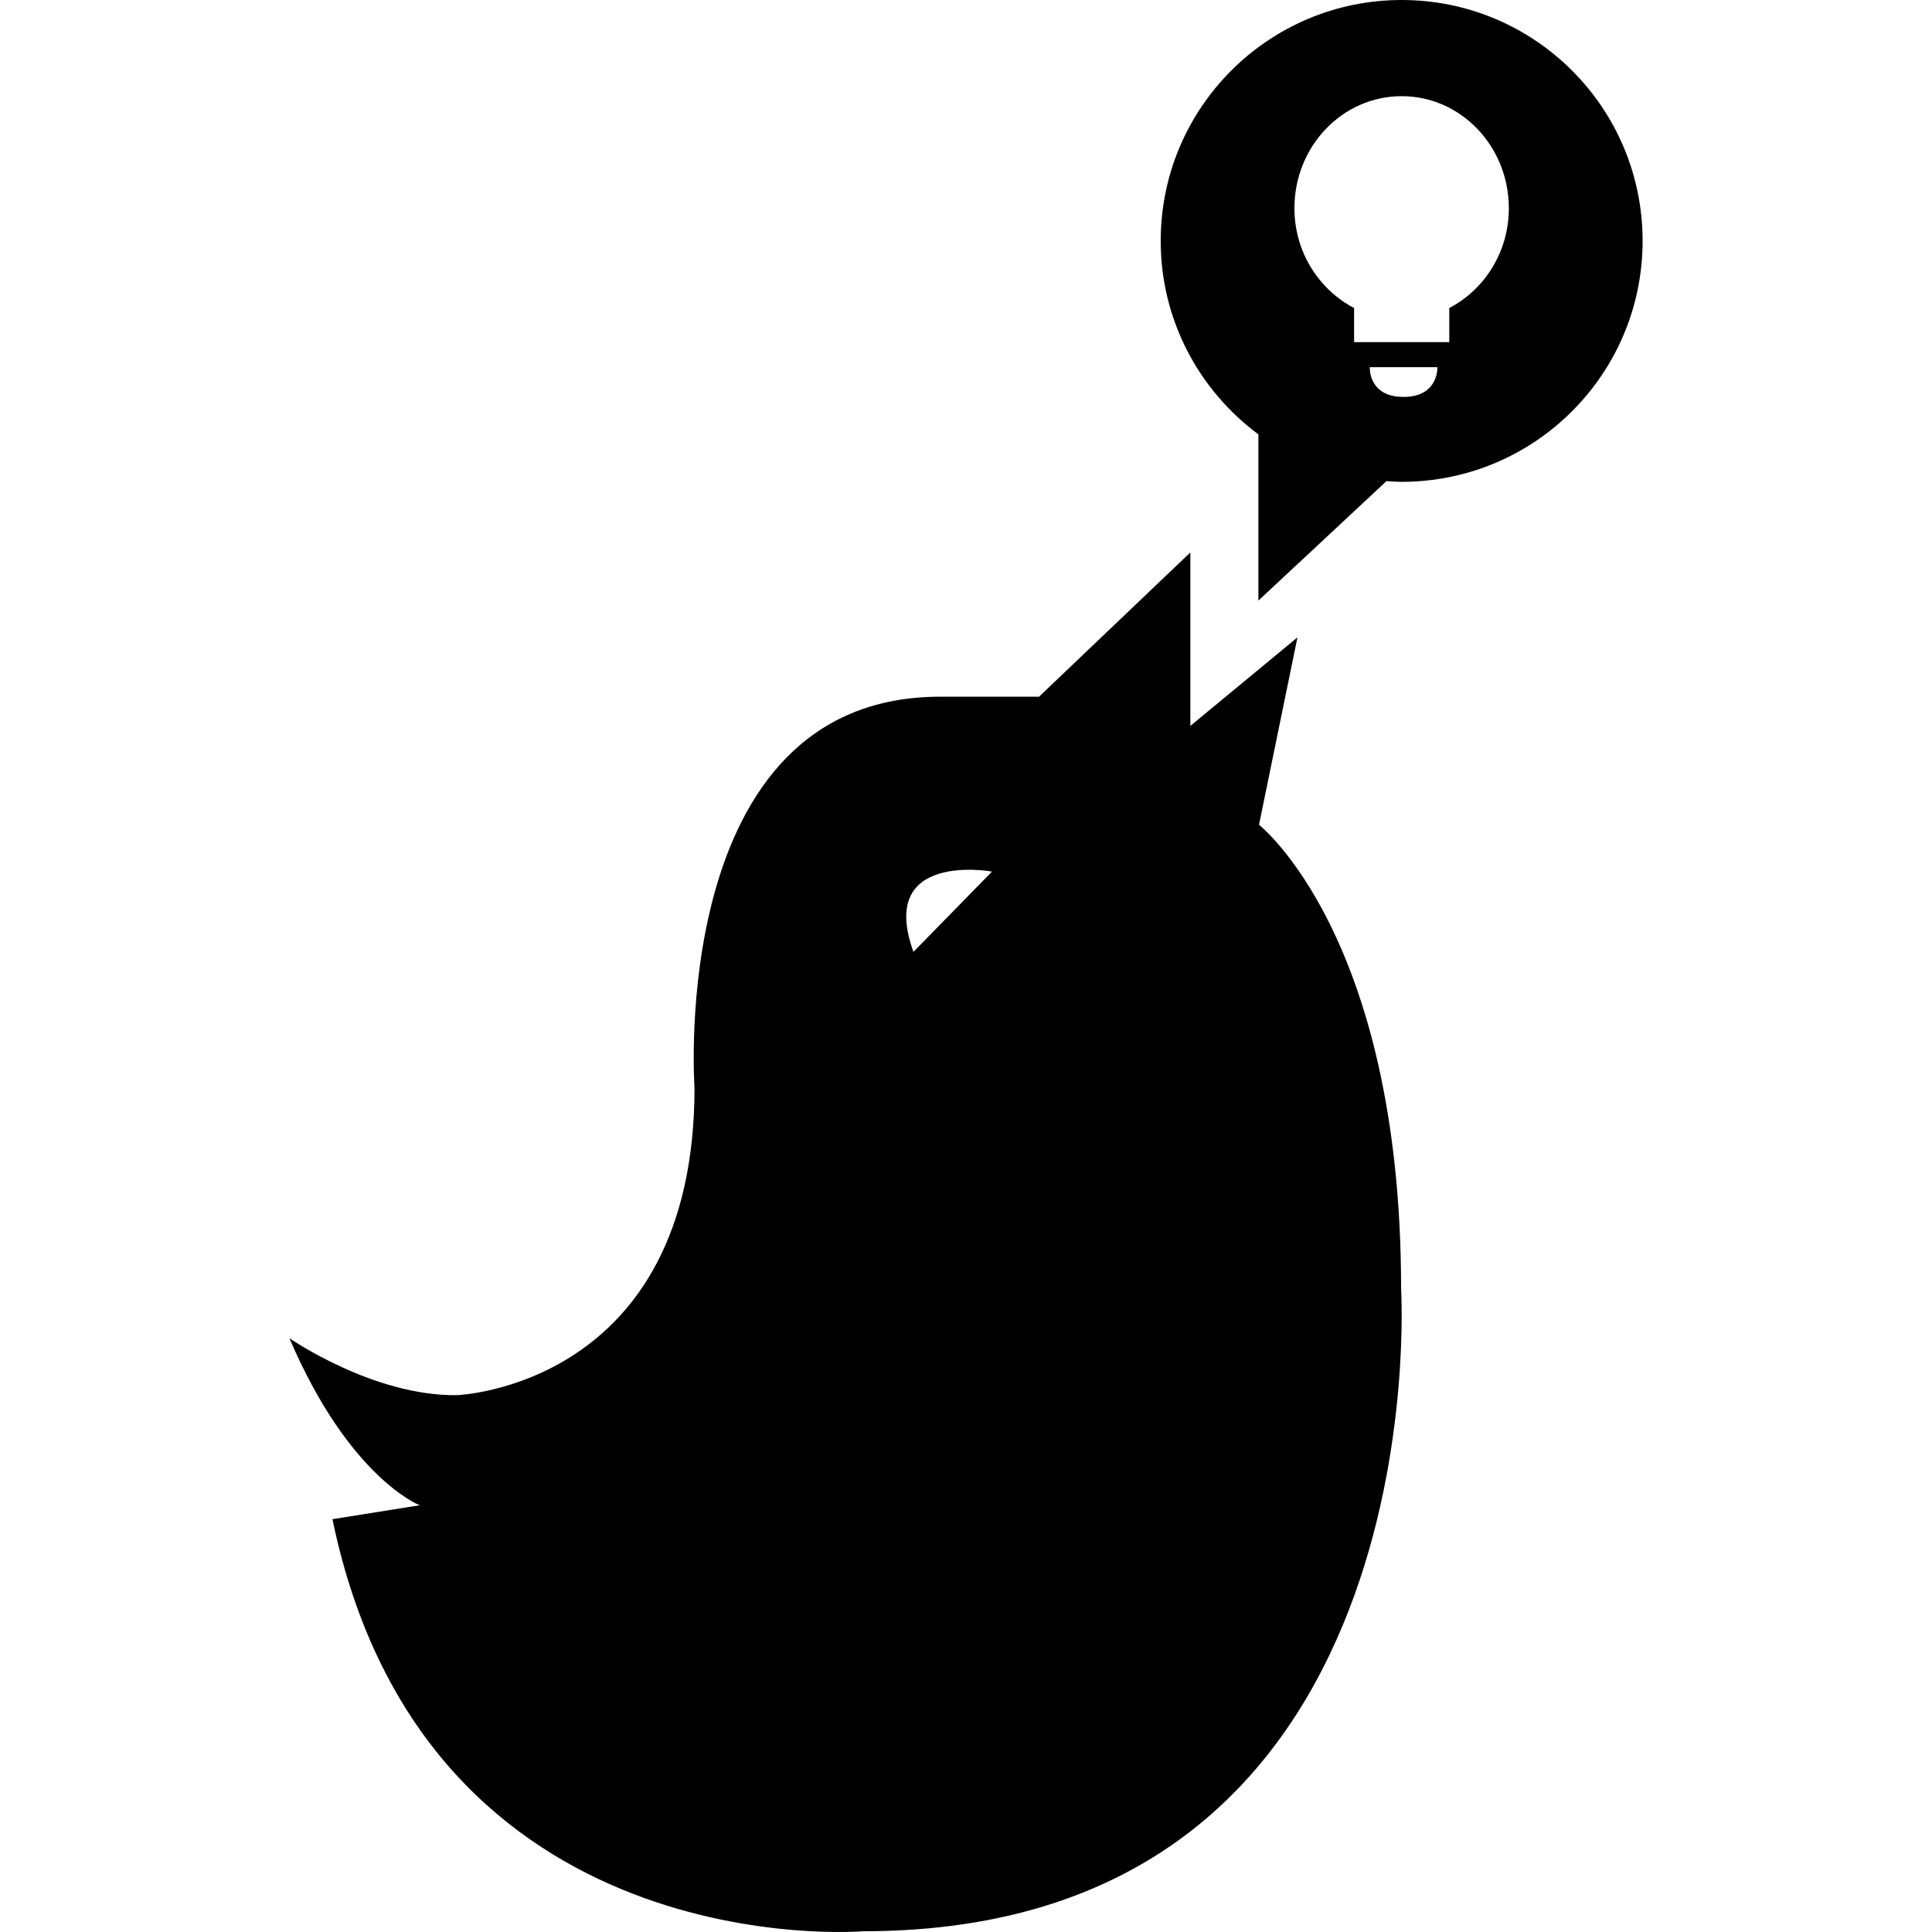
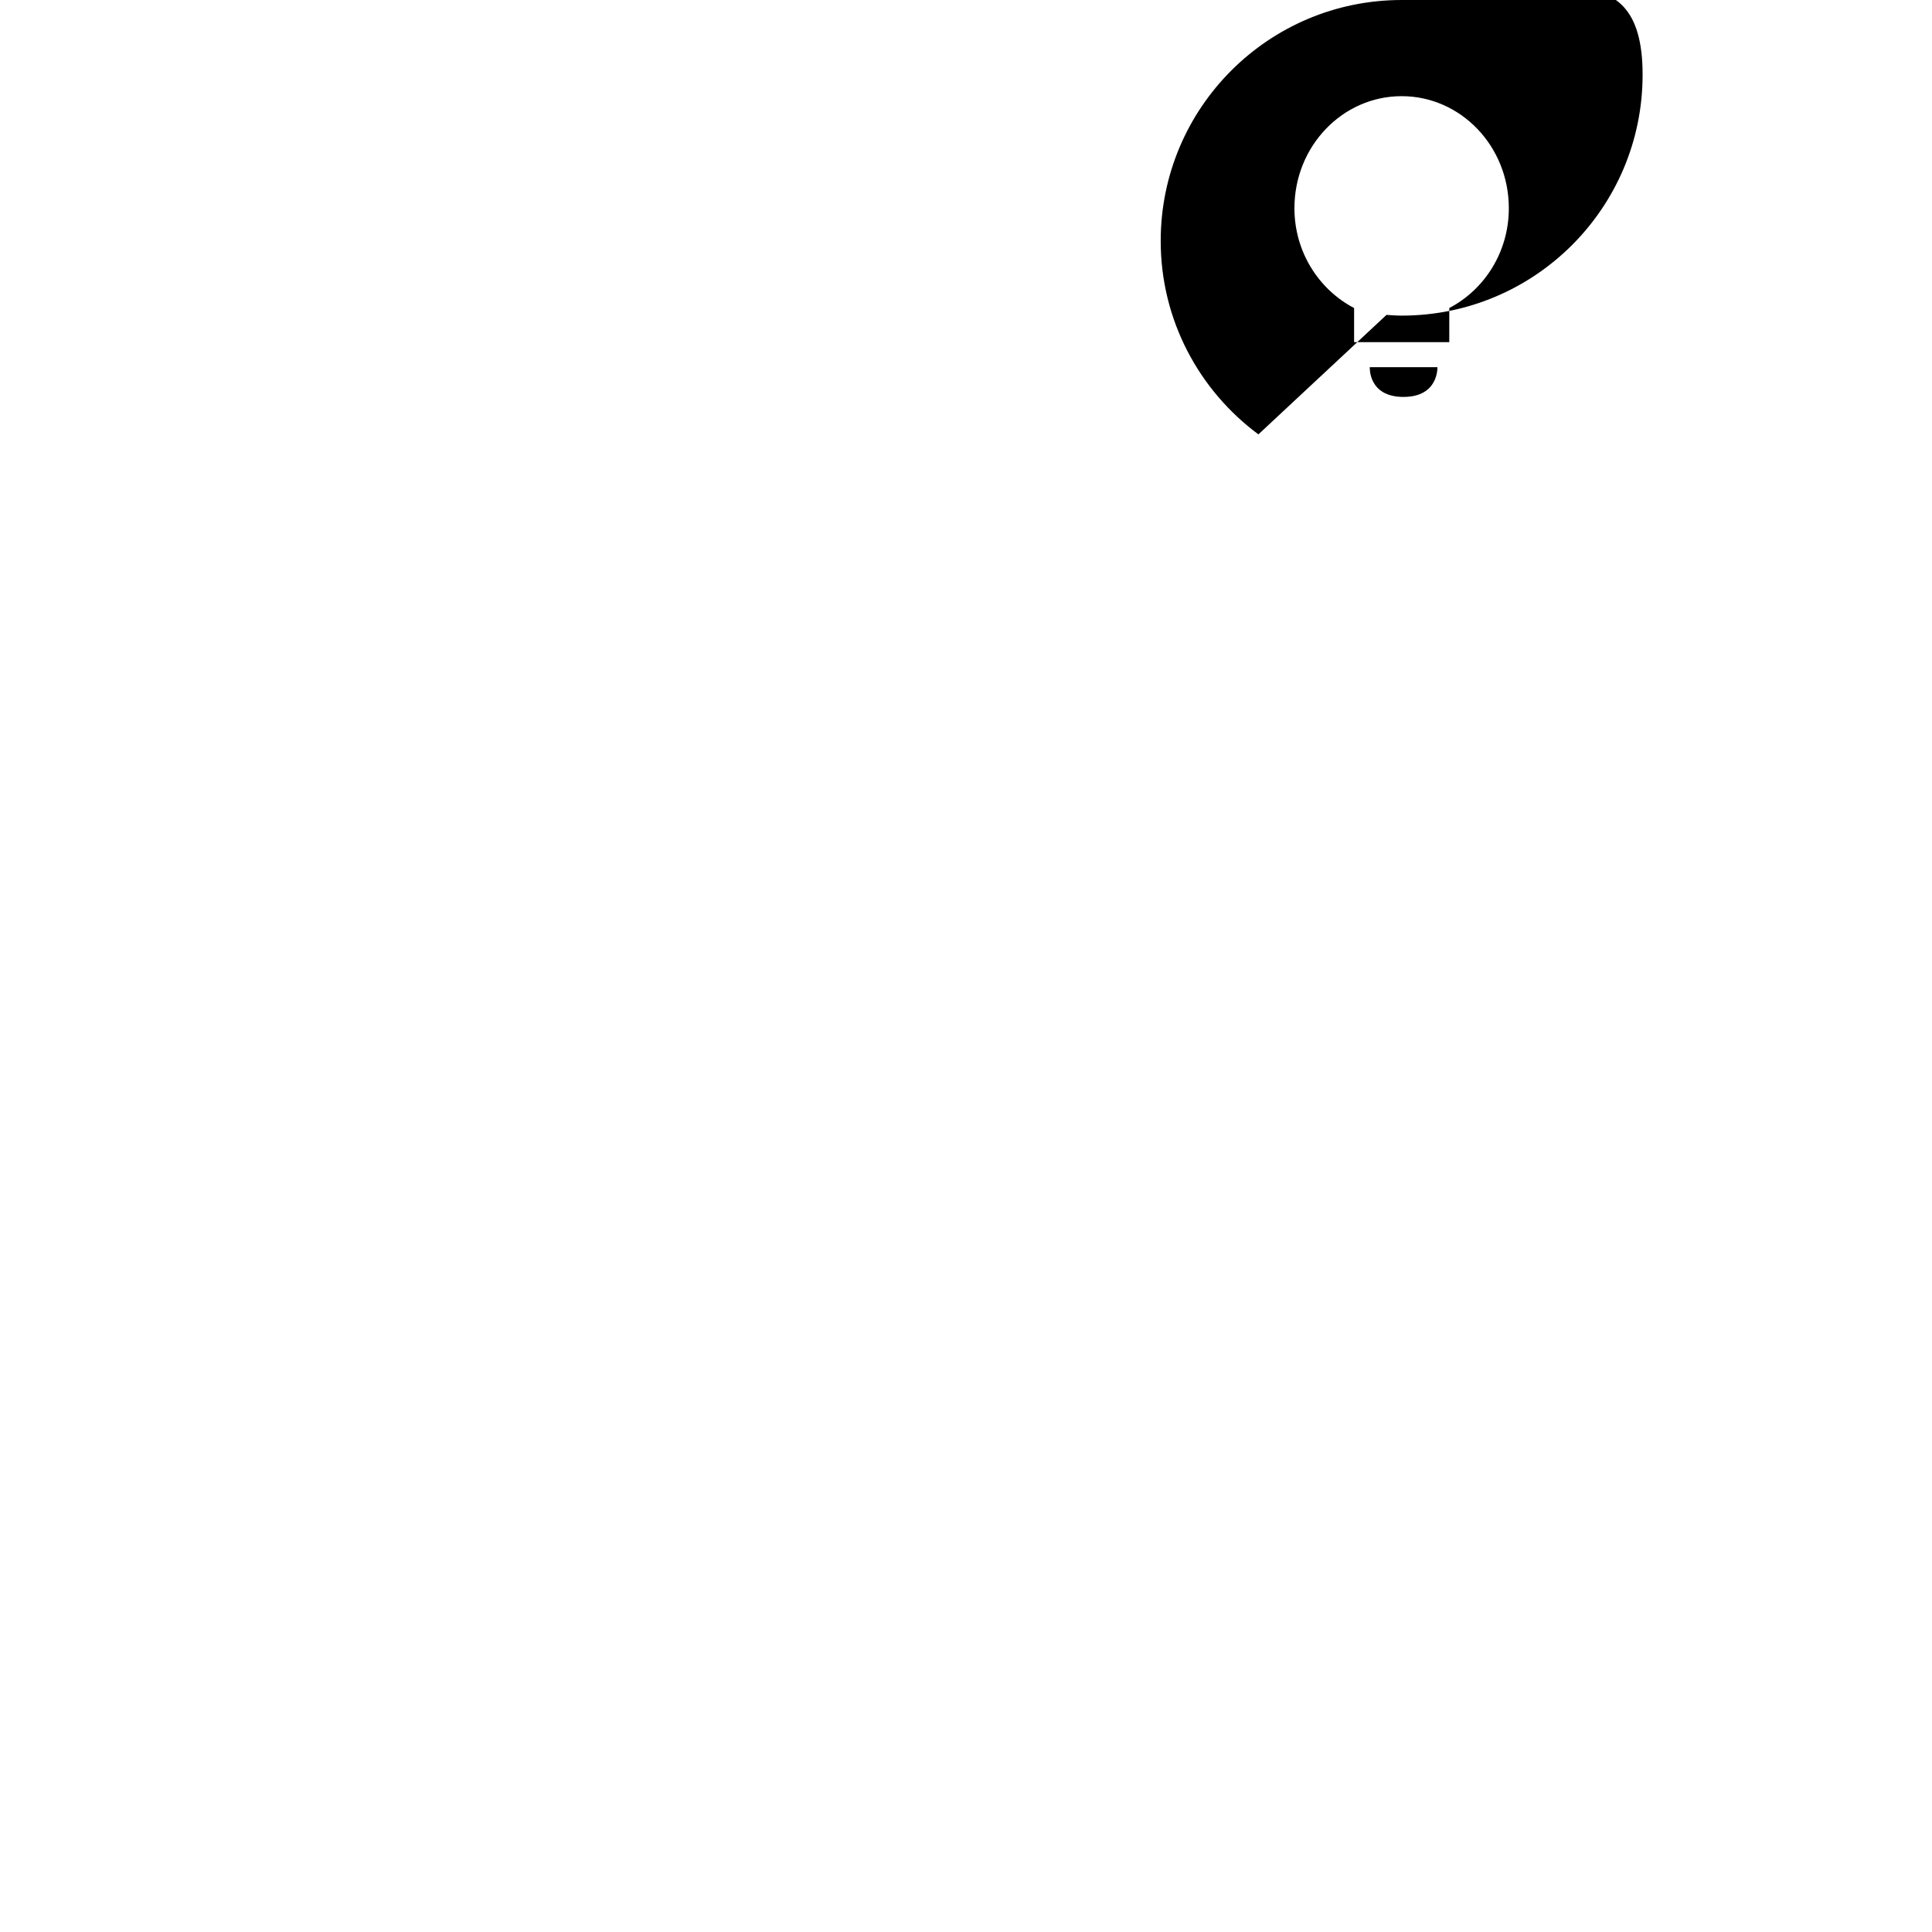
<svg xmlns="http://www.w3.org/2000/svg" fill="#000000" version="1.1" id="Capa_1" width="800px" height="800px" viewBox="0 0 438.809 438.809" xml:space="preserve">
  <g>
    <g>
-       <path d="M285.953,187.332l8.732-42.564l-24.322,20.102v-39.399l-34.375,32.771h-22.464c-62.137,0-55.78,88.809-55.78,88.809    c0,67.918-53.947,69.826-53.947,69.826c-19.027,0.271-38.069-12.941-38.069-12.941c13.623,31.861,29.607,37.947,29.607,37.947    l-19.829,3.164c21.131,102.064,120.564,93.59,120.564,93.59c131.266,0,122.154-145.947,122.154-145.947    C318.223,212.579,285.953,187.332,285.953,187.332z M207.467,216.196c-8.326-22.993,17.847-18.239,17.847-18.239L207.467,216.196z    " />
-       <path d="M318.359,0c-30.229,0-54.732,24.49-54.732,54.72c0,18.026,8.75,33.967,22.189,43.94v37.751l29.094-27.14    c1.135,0.075,2.285,0.166,3.449,0.166c30.215,0,54.721-24.491,54.721-54.719S348.574,0,318.359,0z M318.768,90.152    c-8.037,0-7.658-6.751-7.658-6.751h15.363C326.473,83.402,326.793,90.152,318.768,90.152z M329.17,69.961v7.75h-21.617v-7.75    C299.561,65.782,294,57.245,294,47.285c0-14.062,10.898-25.443,24.355-25.443c13.441,0,24.34,11.383,24.34,25.443    C342.701,57.246,337.162,65.782,329.17,69.961z" />
+       <path d="M318.359,0c-30.229,0-54.732,24.49-54.732,54.72c0,18.026,8.75,33.967,22.189,43.94l29.094-27.14    c1.135,0.075,2.285,0.166,3.449,0.166c30.215,0,54.721-24.491,54.721-54.719S348.574,0,318.359,0z M318.768,90.152    c-8.037,0-7.658-6.751-7.658-6.751h15.363C326.473,83.402,326.793,90.152,318.768,90.152z M329.17,69.961v7.75h-21.617v-7.75    C299.561,65.782,294,57.245,294,47.285c0-14.062,10.898-25.443,24.355-25.443c13.441,0,24.34,11.383,24.34,25.443    C342.701,57.246,337.162,65.782,329.17,69.961z" />
    </g>
  </g>
</svg>